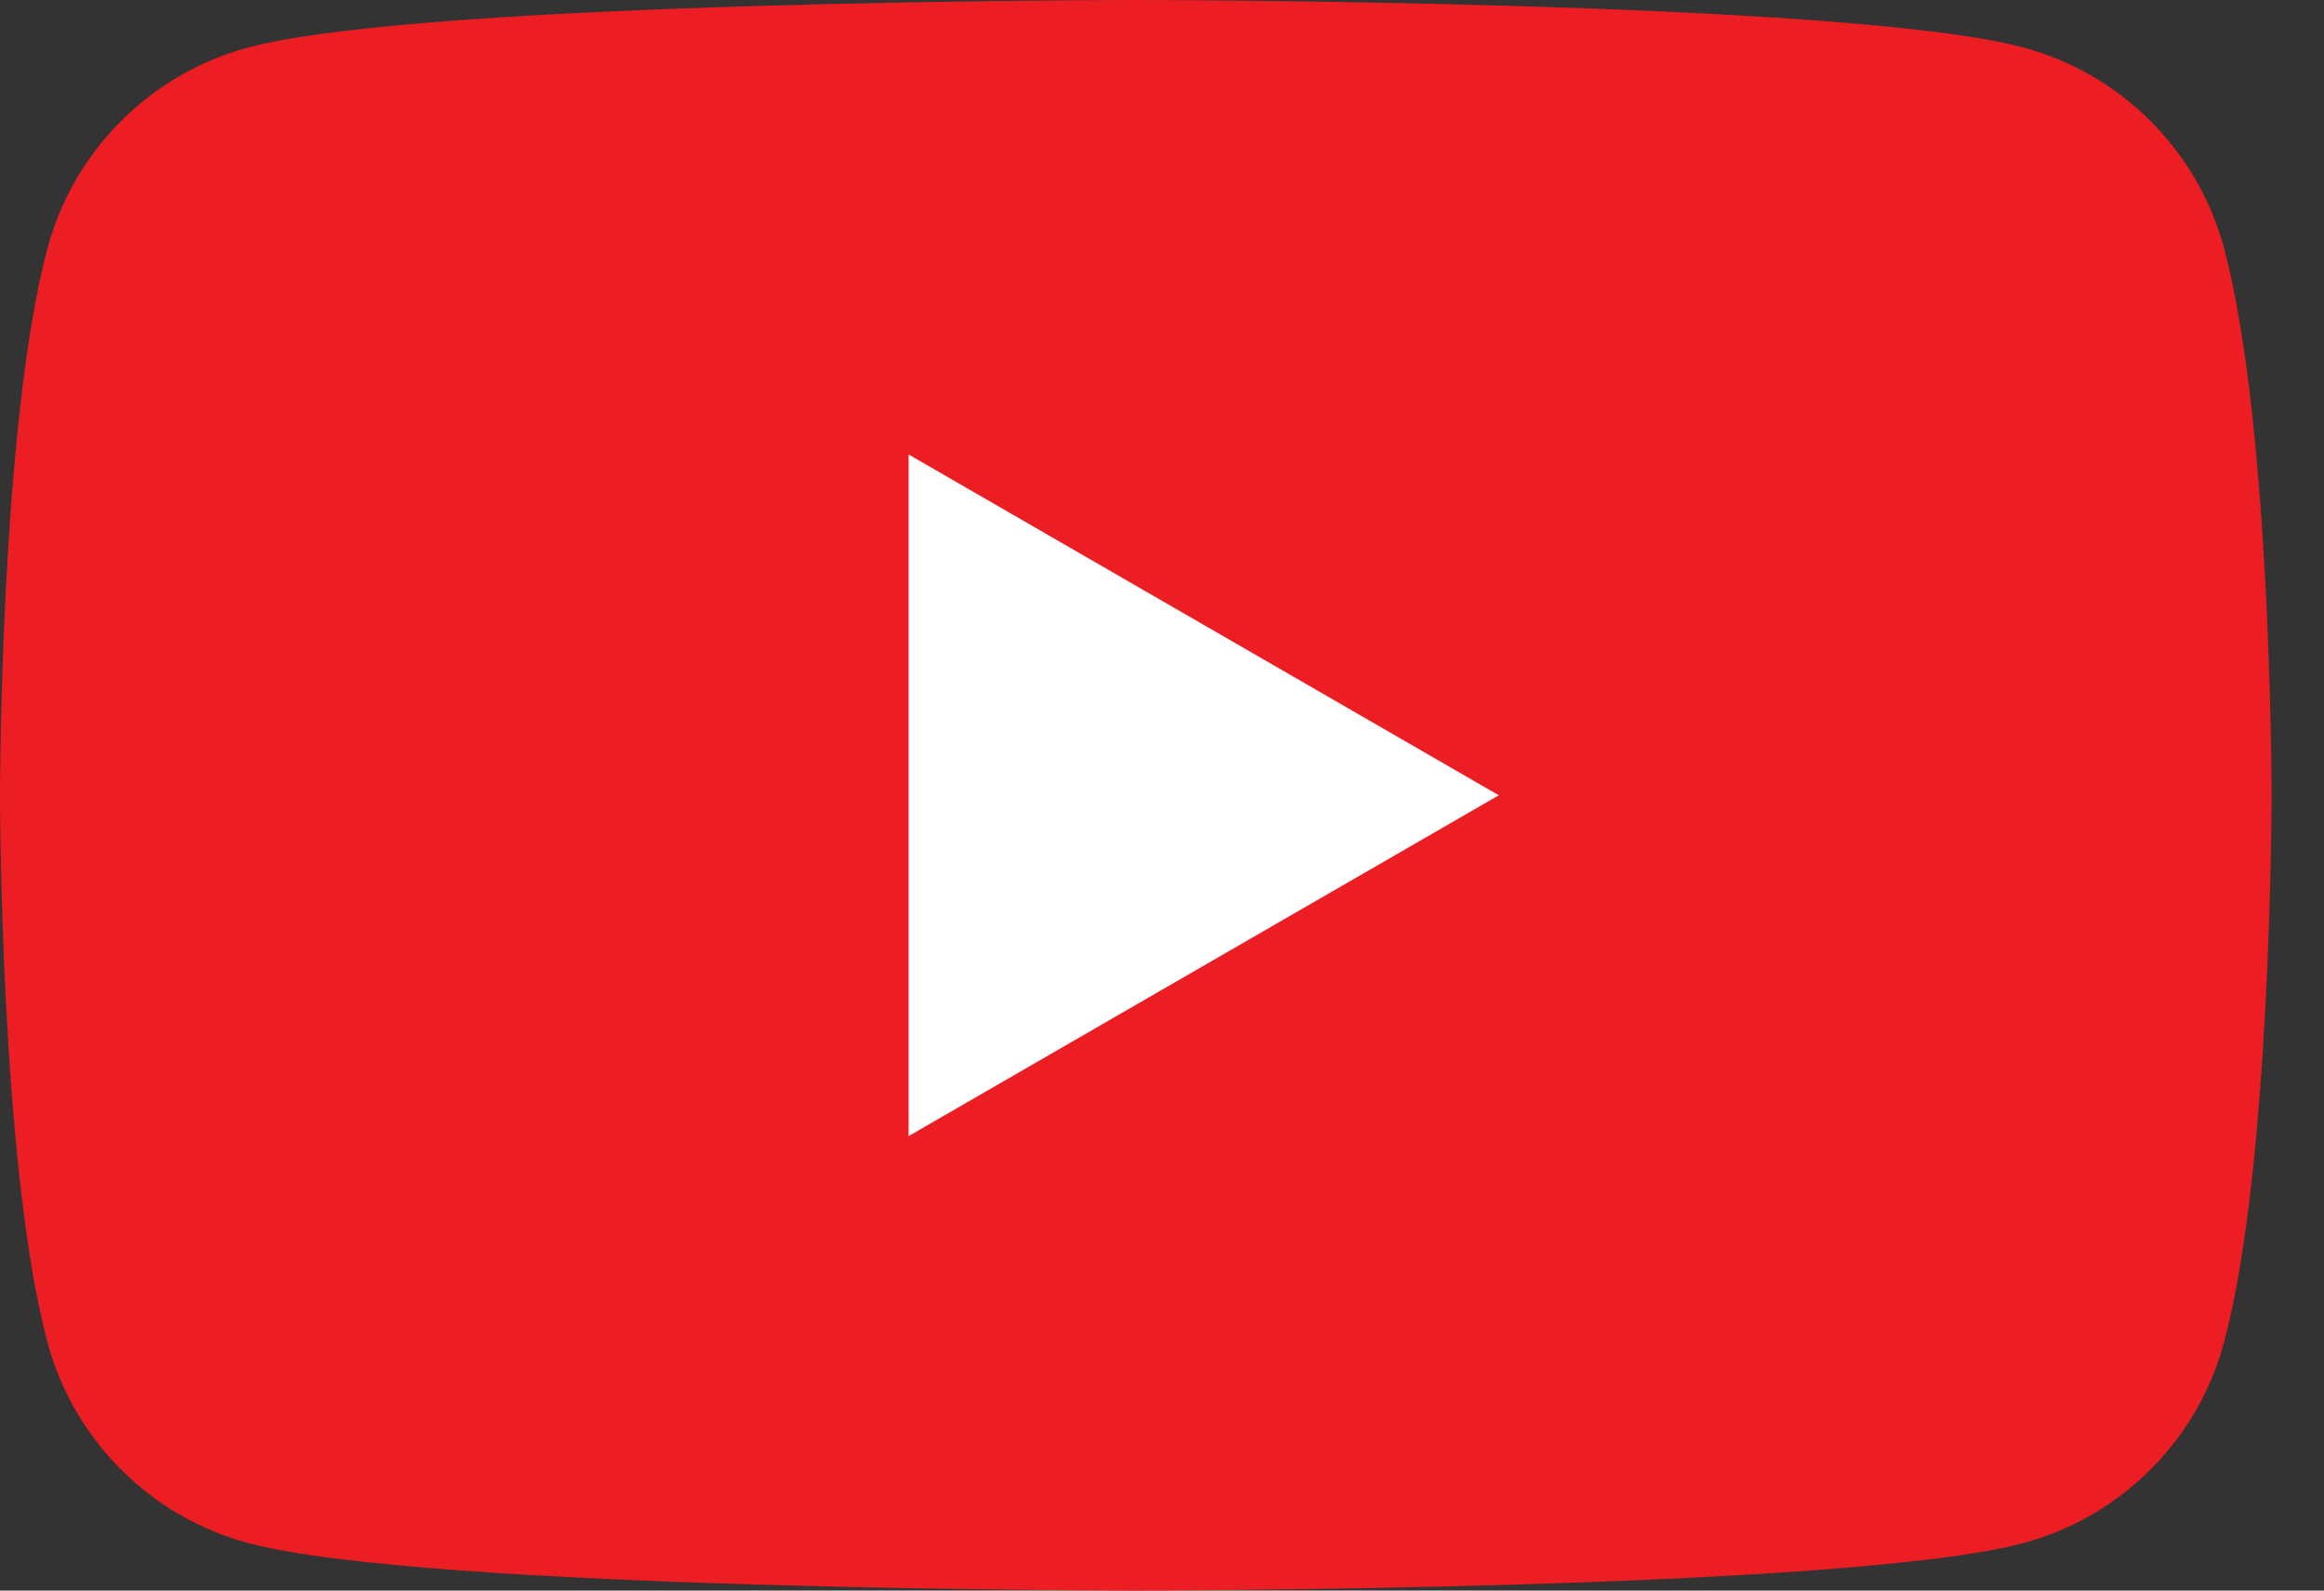
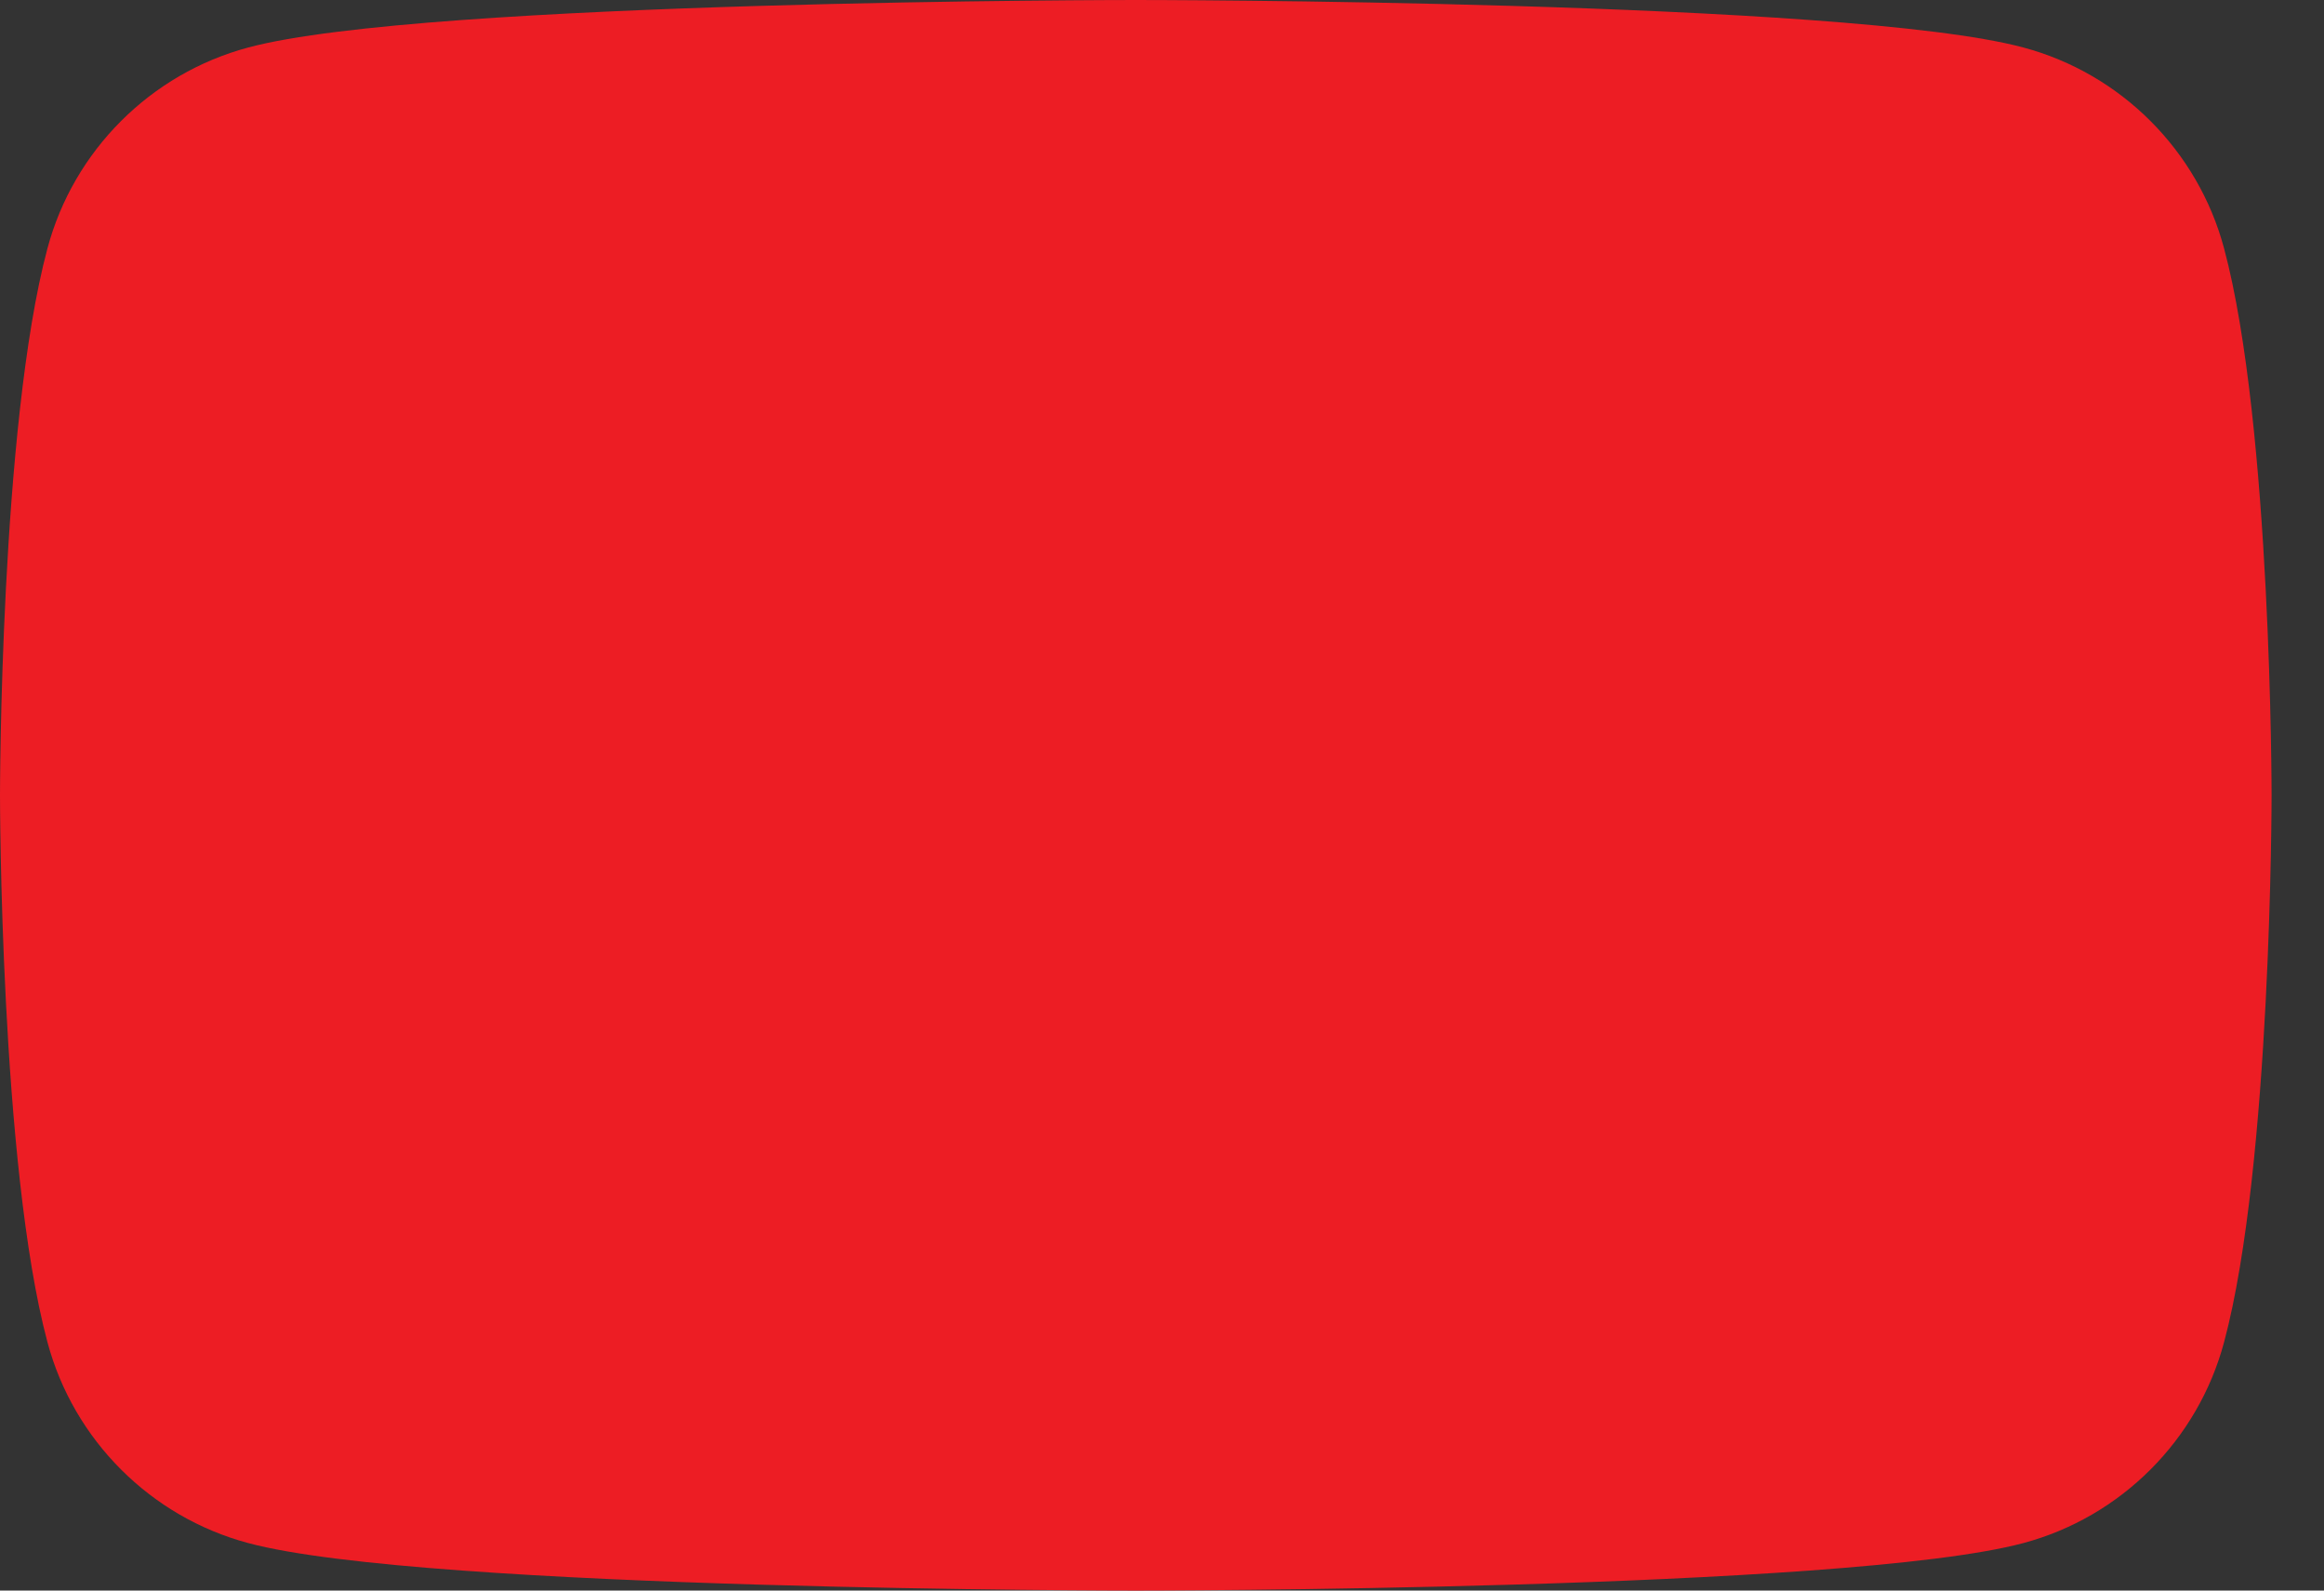
<svg xmlns="http://www.w3.org/2000/svg" width="38" height="26" viewBox="0 0 38 26" fill="none">
  <rect x="0" y="0" width="38" height="26" fill="#333333" stroke="none" />
  <path d="M36.366 4.06C35.939 2.462 34.681 1.203 33.083 0.776C30.186 1.90735e-06 18.571 0 18.571 0C18.571 0 6.957 1.90735e-06 4.06 0.776C2.462 1.203 1.203 2.462 0.776 4.06C0 6.957 0 13 0 13C0 13 0 19.044 0.776 21.94C1.203 23.538 2.462 24.797 4.06 25.224C6.957 26 18.571 26 18.571 26C18.571 26 30.186 26 33.083 25.224C34.681 24.797 35.939 23.538 36.366 21.94C37.143 19.044 37.143 13 37.143 13C37.143 13 37.143 6.957 36.366 4.06Z" fill="#ED1D24" />
-   <path d="M14.857 18.571L24.507 13L14.857 7.429V18.571Z" fill="white" />
</svg>